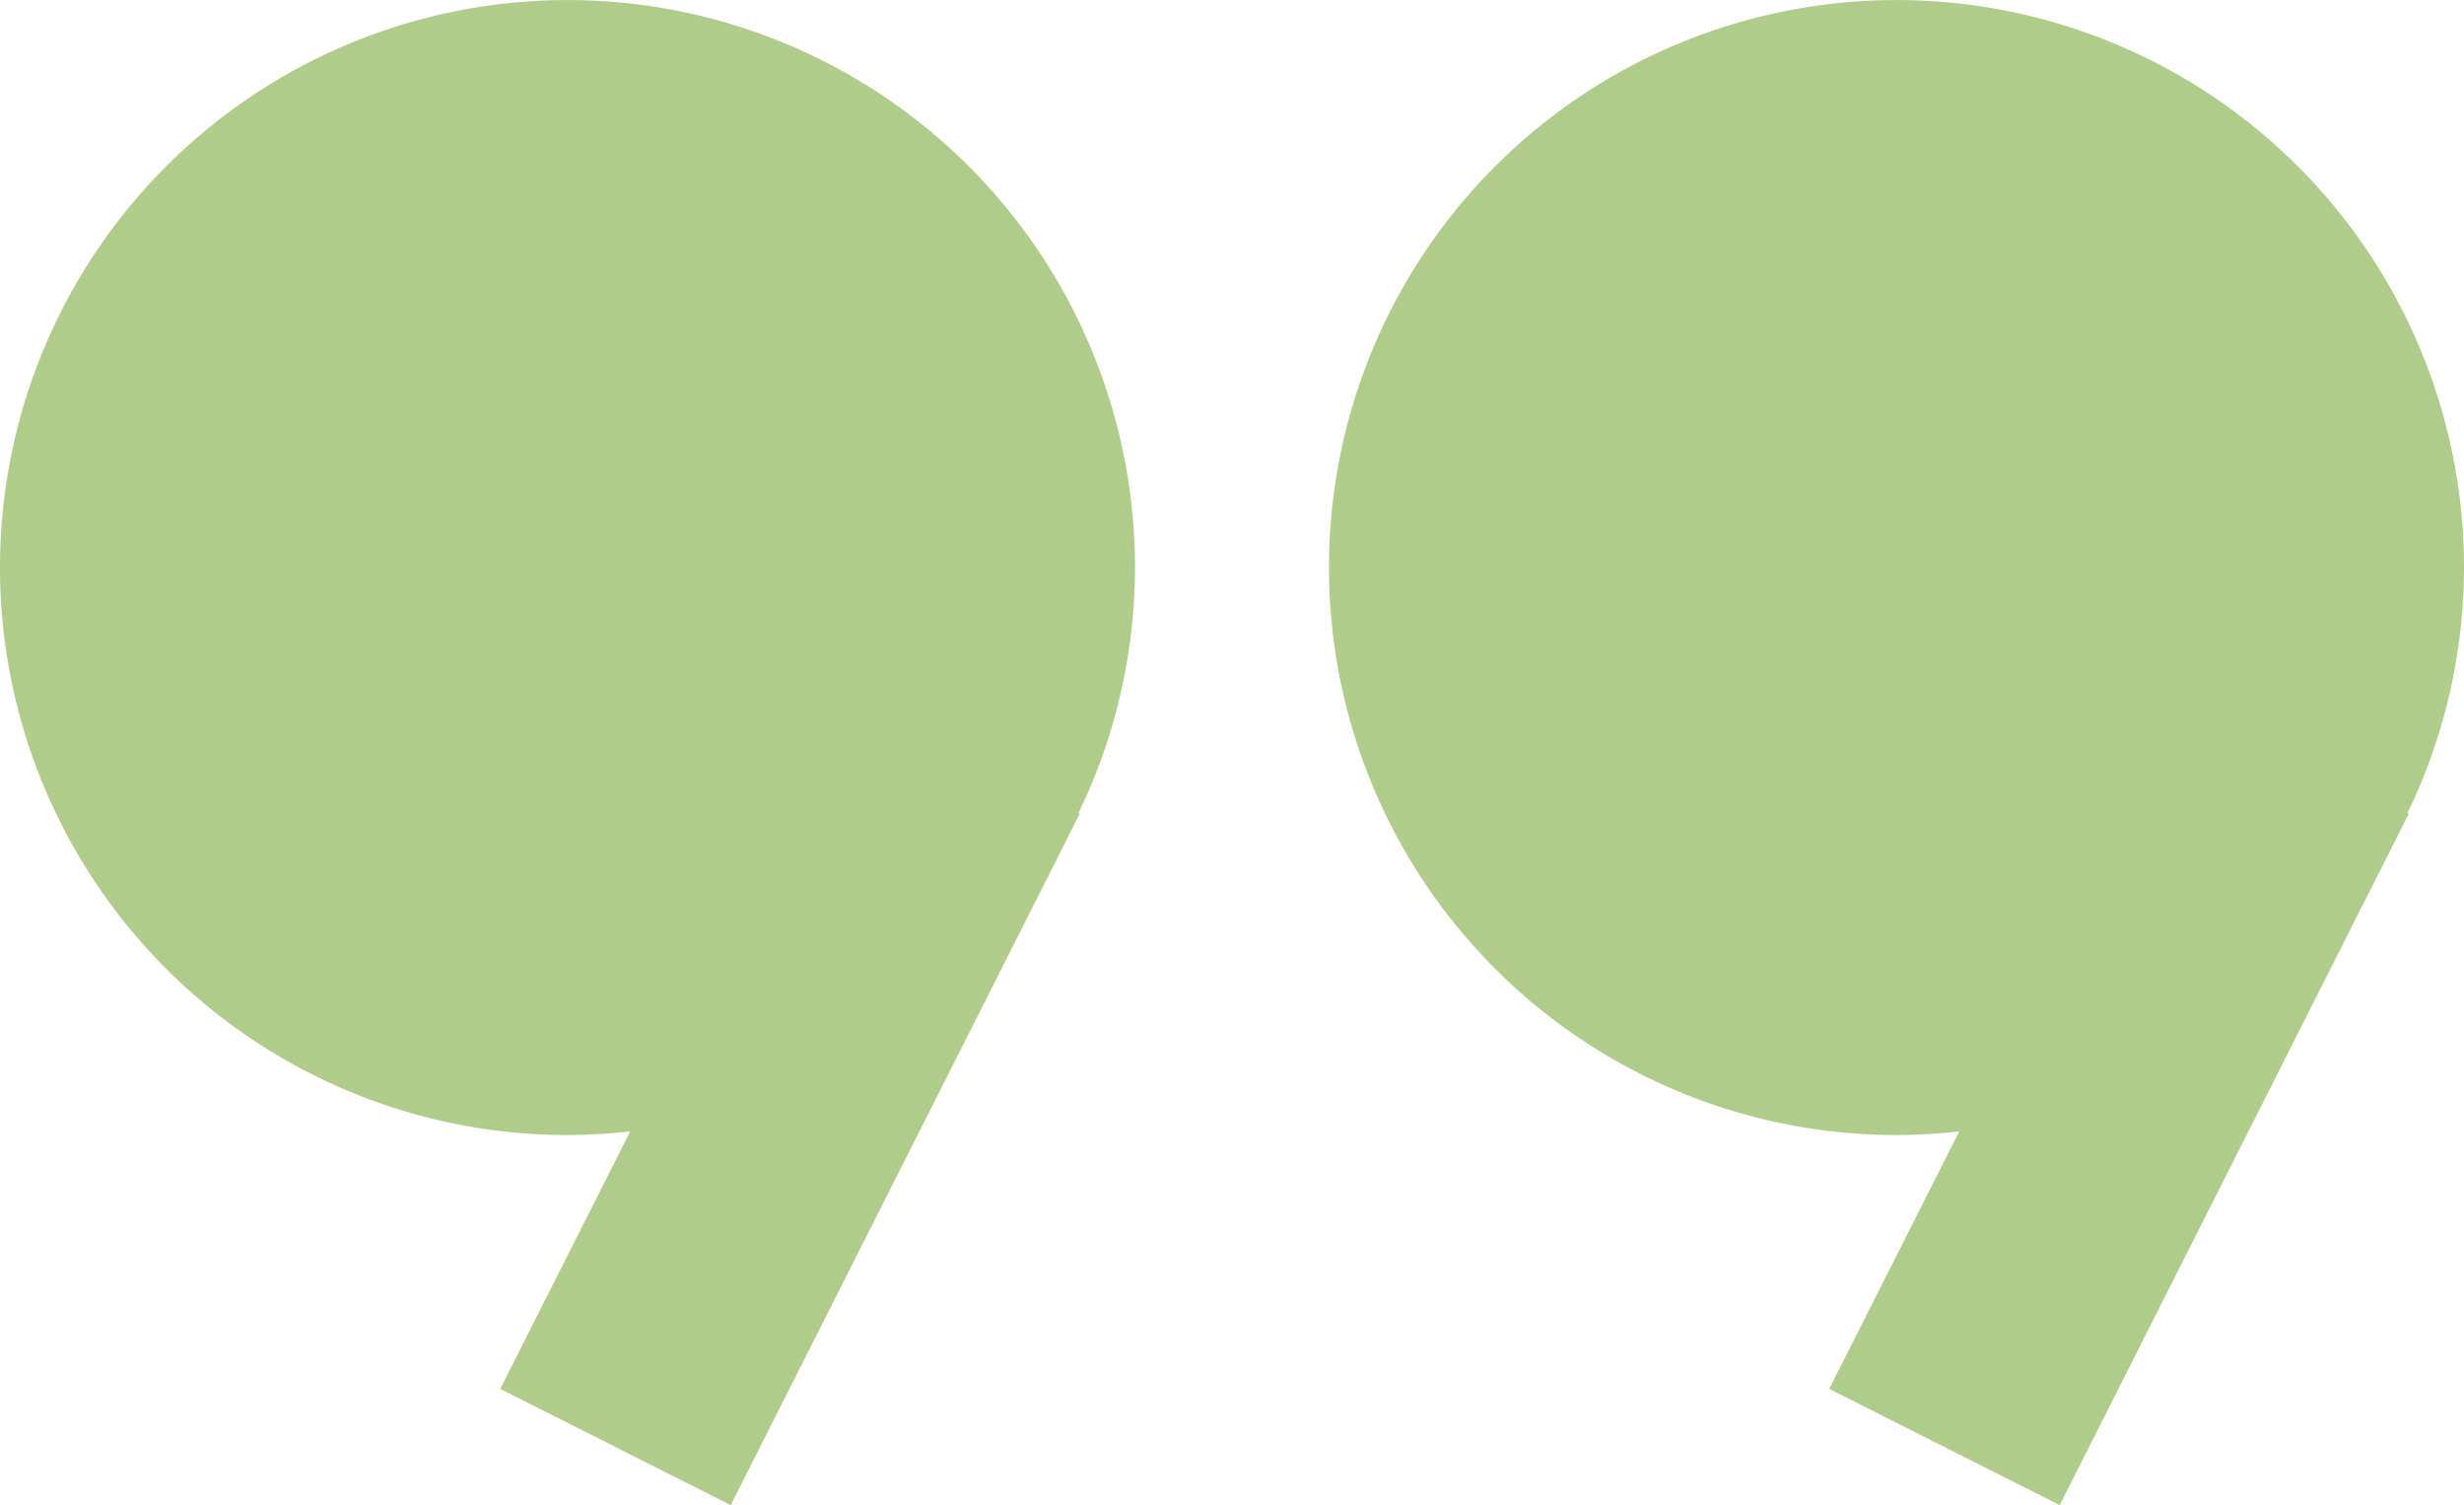
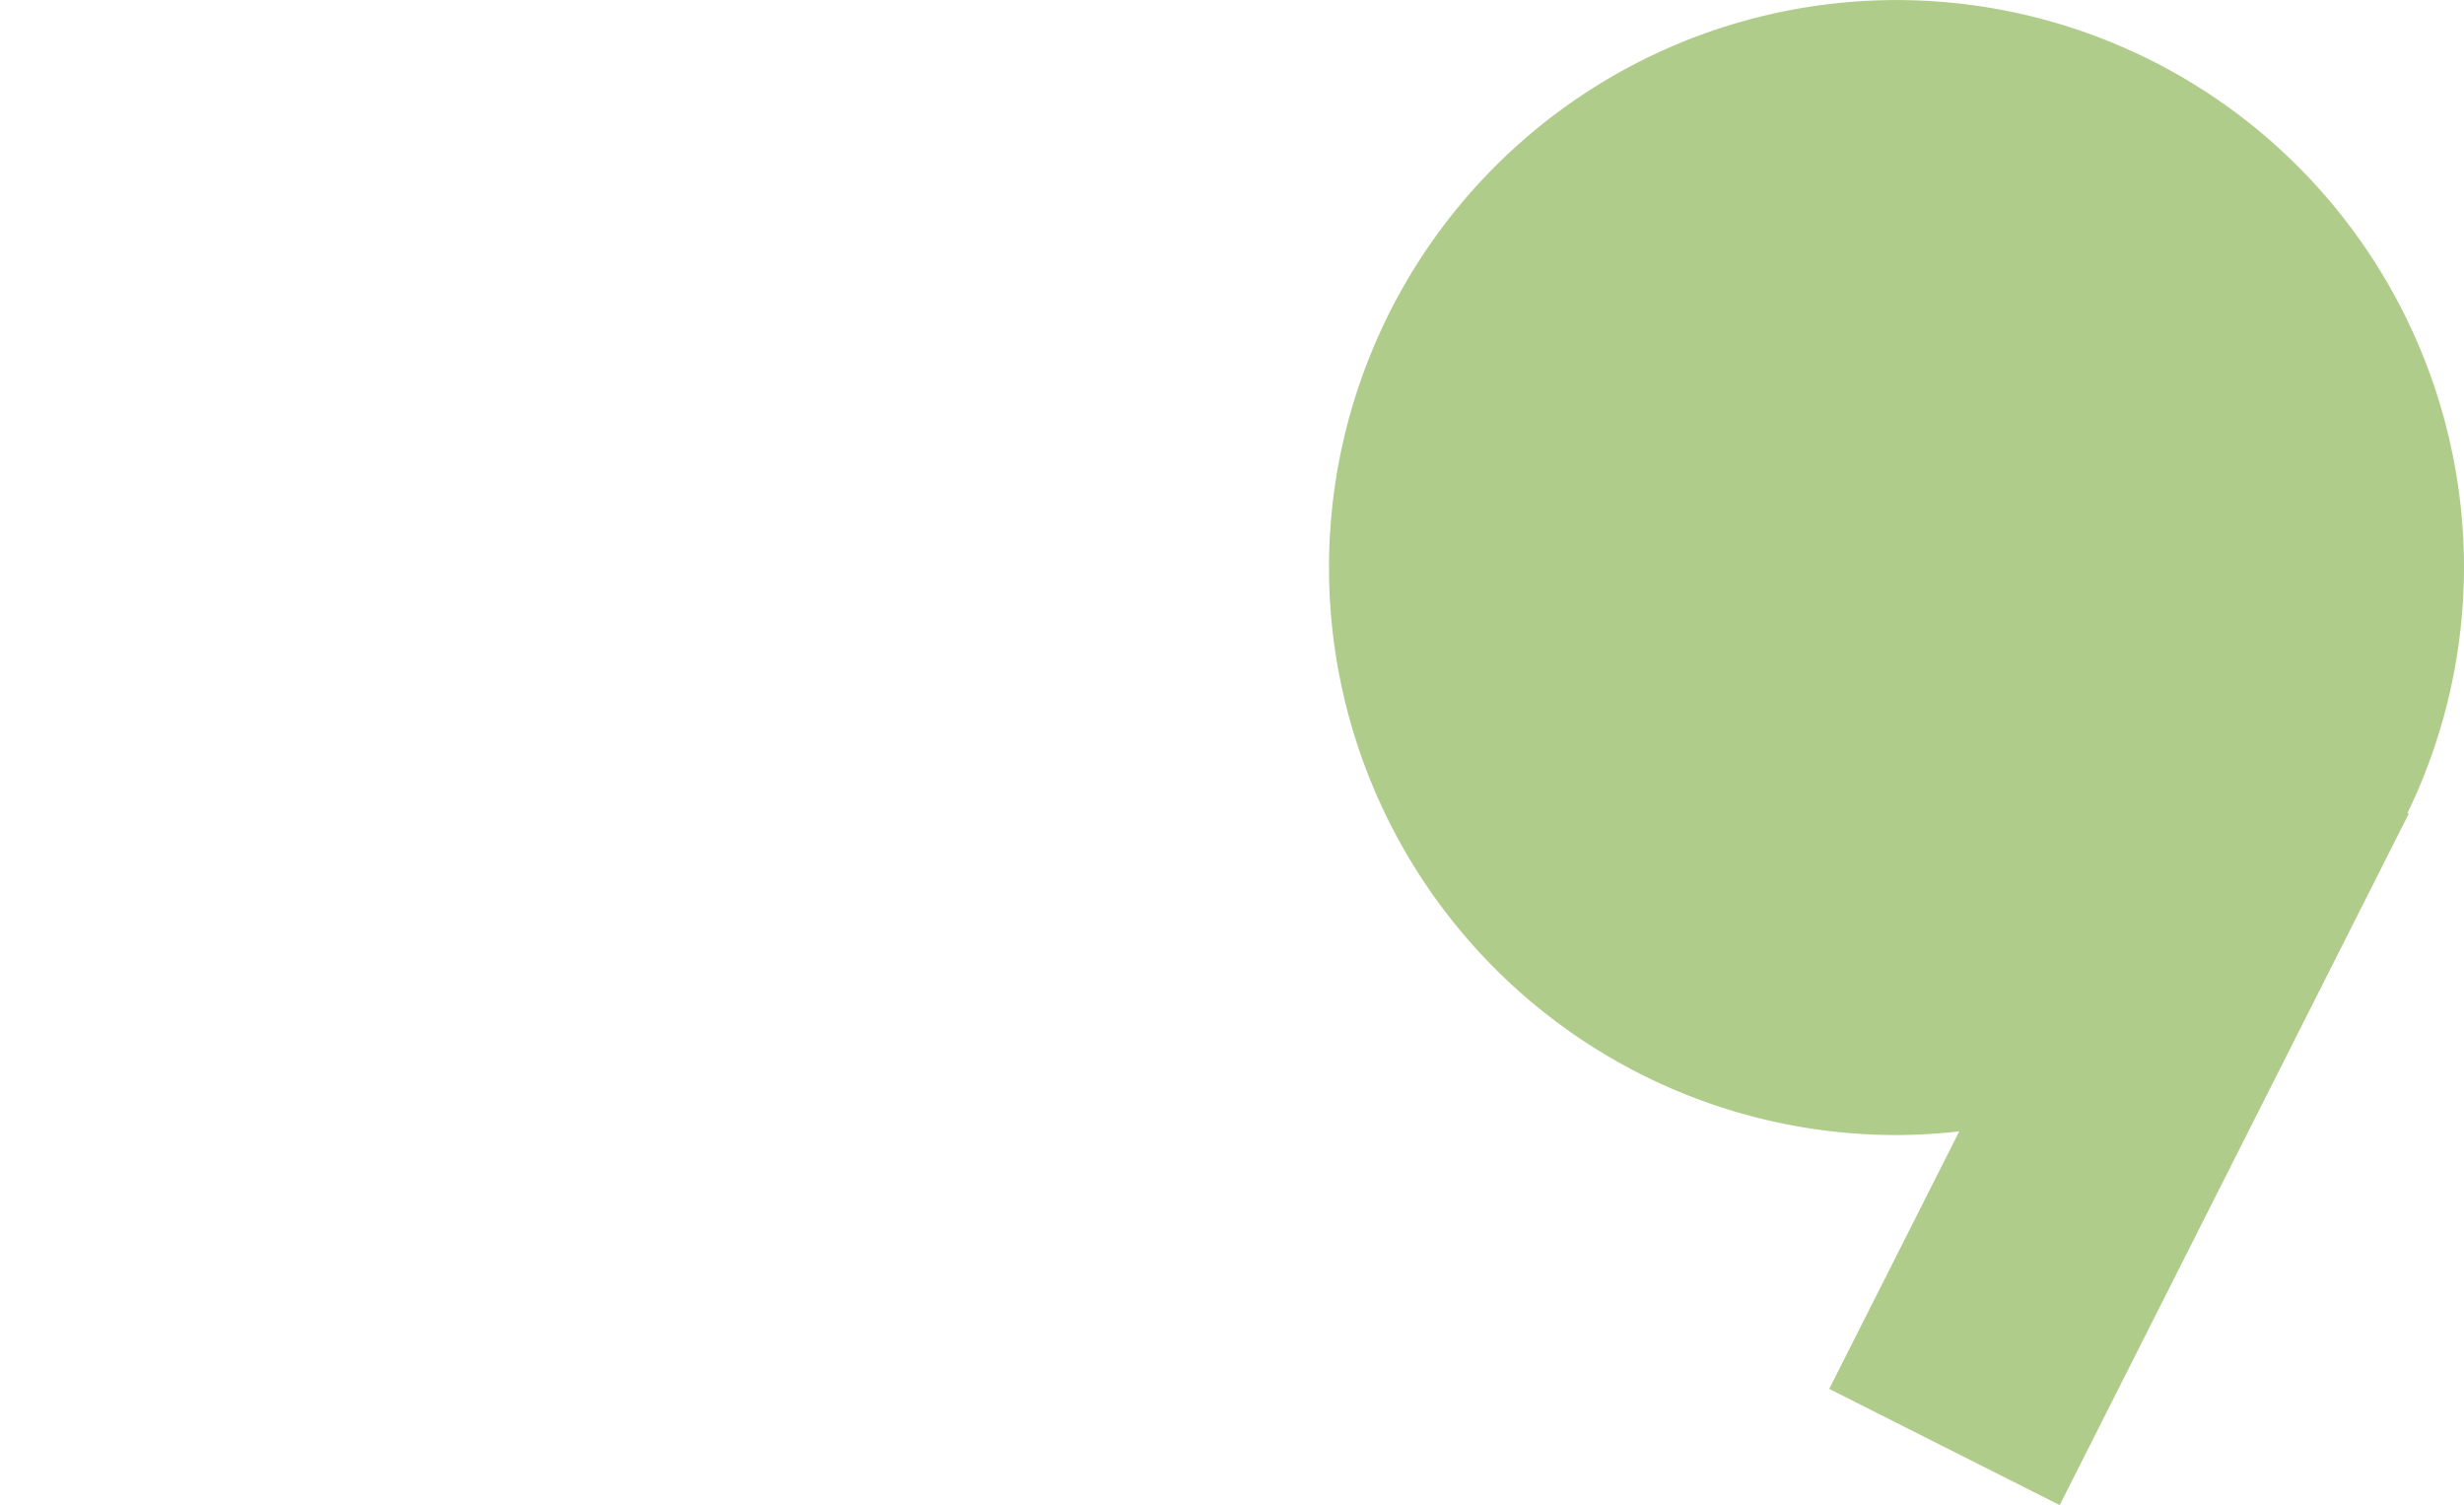
<svg xmlns="http://www.w3.org/2000/svg" id="rightquote_1" width="38.165" height="23.315" viewBox="0 0 38.165 23.315">
  <g id="Group_6" data-name="Group 6">
-     <path id="Path_1" data-name="Path 1" d="M34.047,223.041a8.79,8.79,0,1,0-8.79,8.792,8.916,8.916,0,0,0,.972-.057l-2.014,3.989,3.57,1.8,5.406-10.708-.02-.01A8.744,8.744,0,0,0,34.047,223.041Z" transform="translate(-16.467 -214.252)" fill="#b0cc8b" />
-   </g>
+     </g>
  <g id="Group_7" data-name="Group 7" transform="translate(20.585)">
    <path id="Path_2" data-name="Path 2" d="M54.632,223.041a8.79,8.79,0,1,0-8.79,8.792,8.915,8.915,0,0,0,.972-.057L44.8,235.765l3.57,1.8,5.406-10.708-.02-.01A8.758,8.758,0,0,0,54.632,223.041Z" transform="translate(-37.052 -214.252)" fill="#b0cc8b" />
  </g>
</svg>